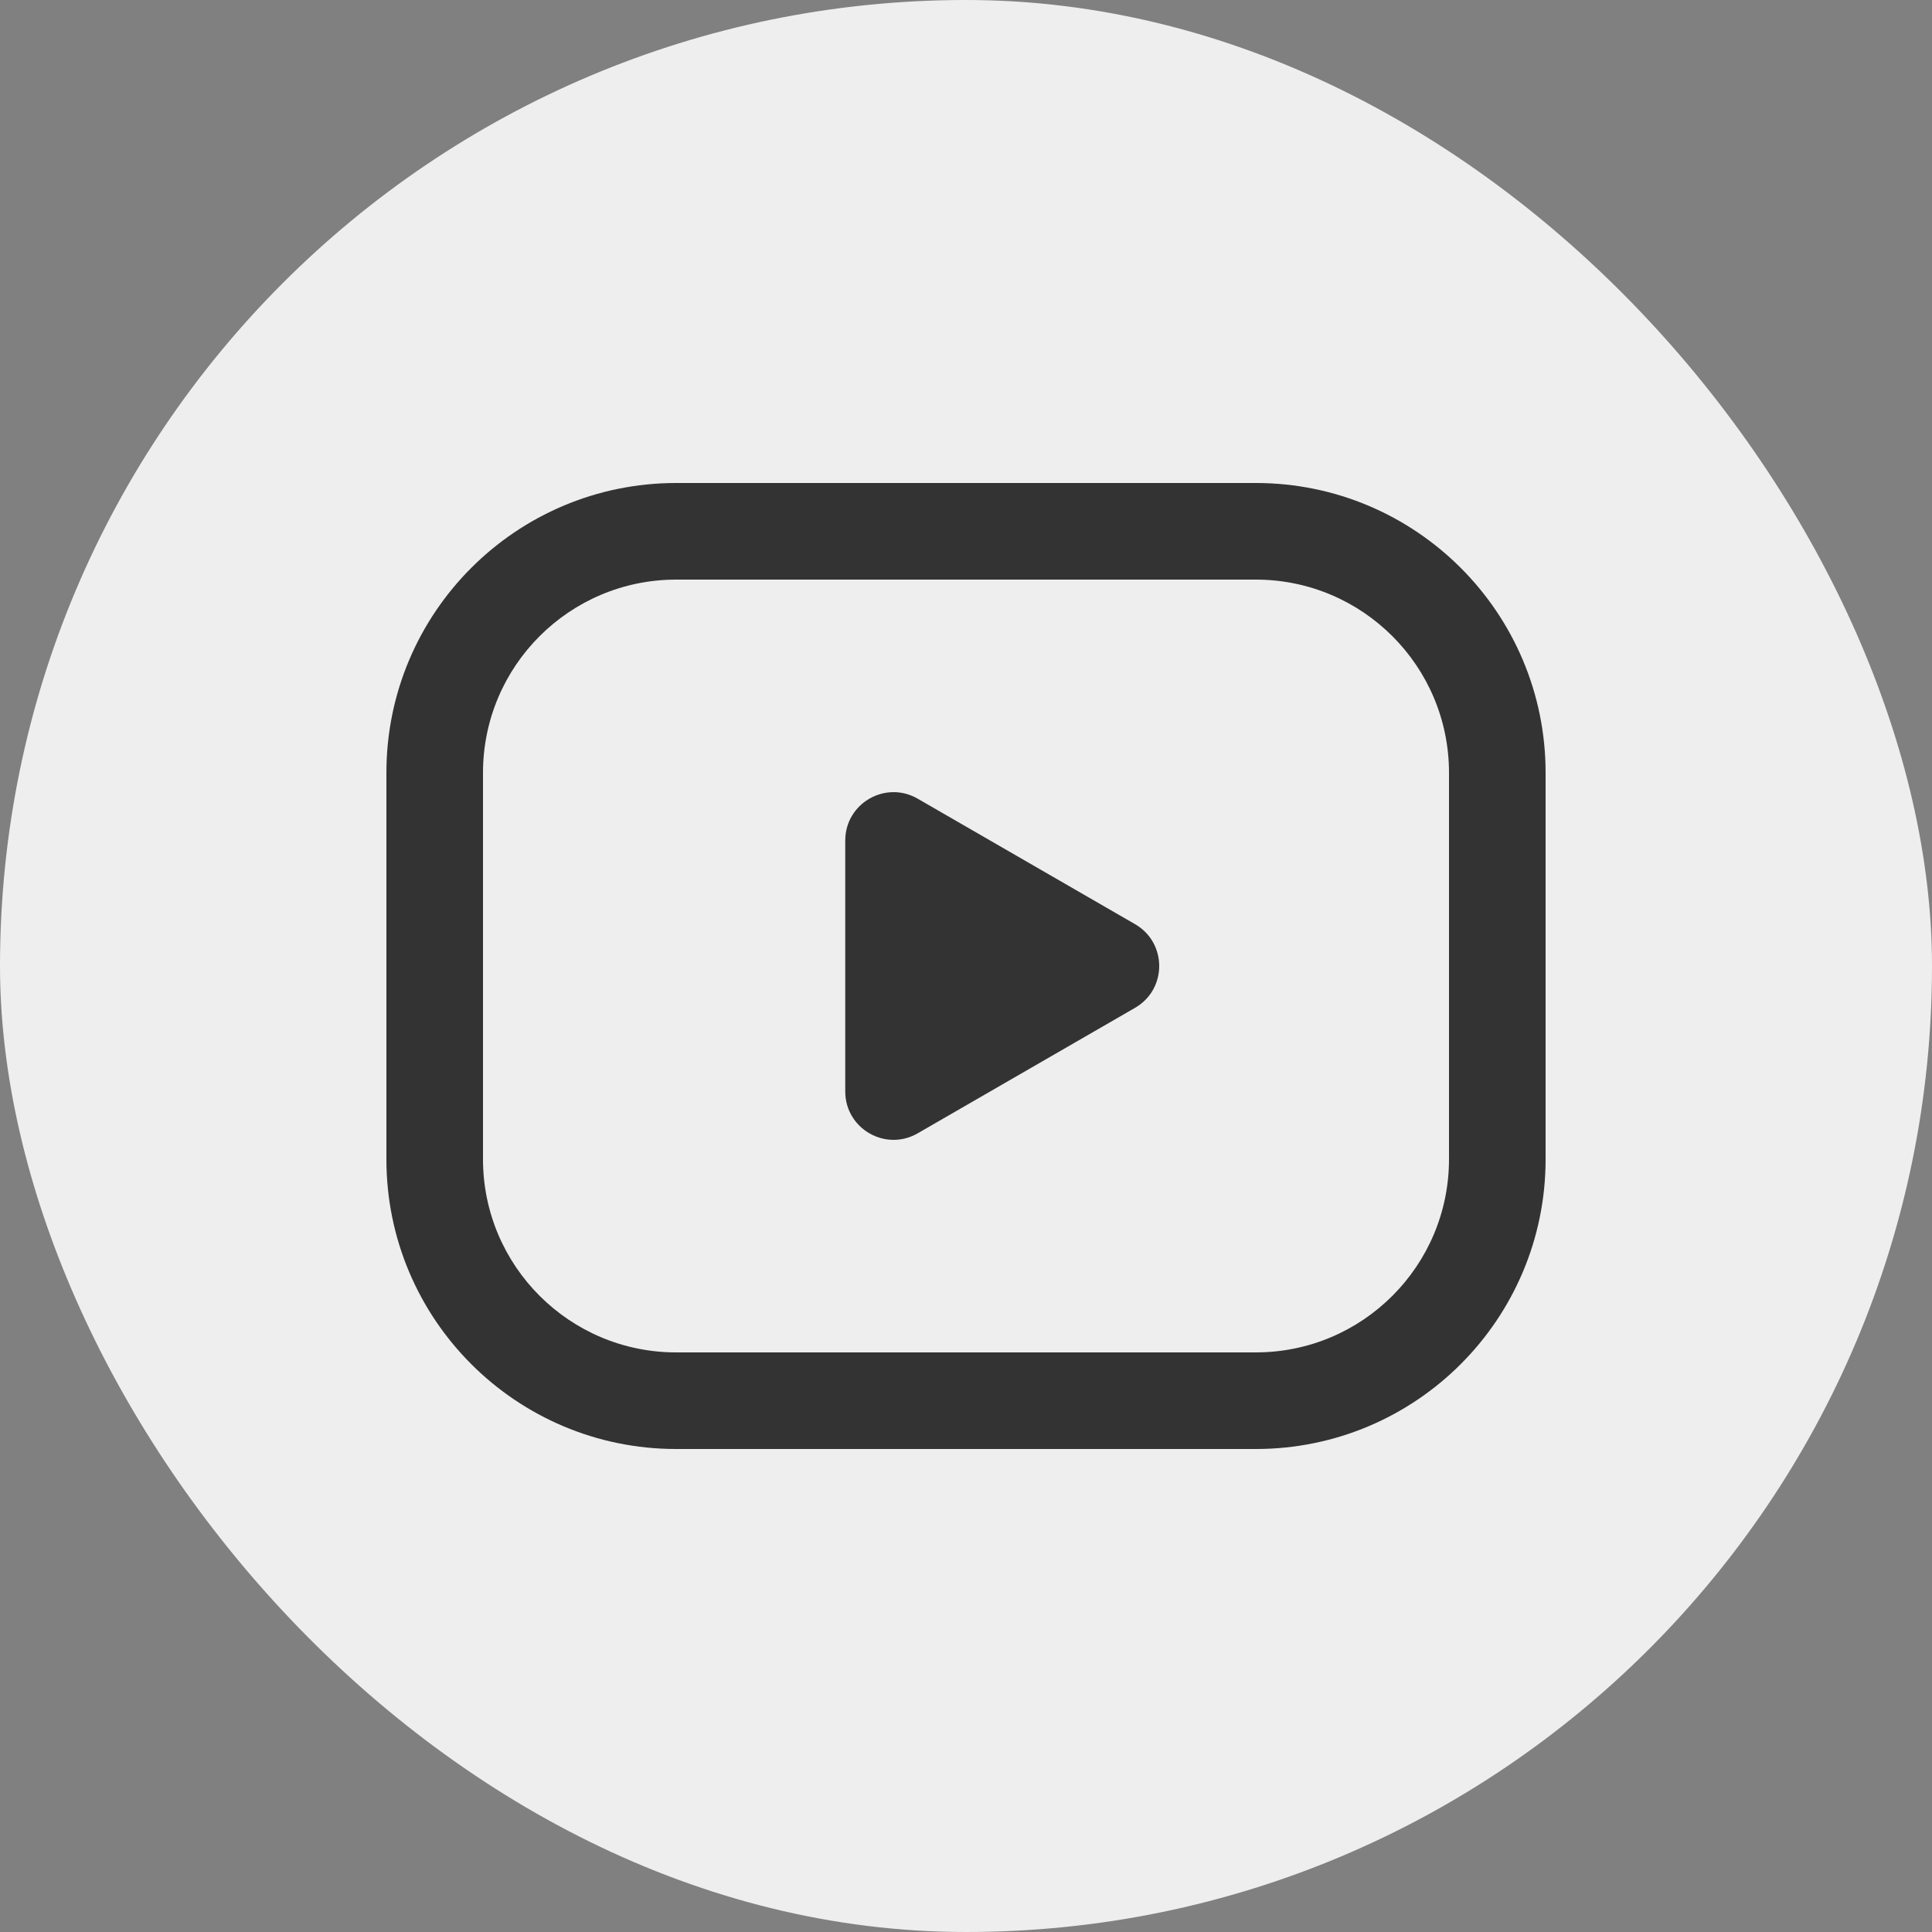
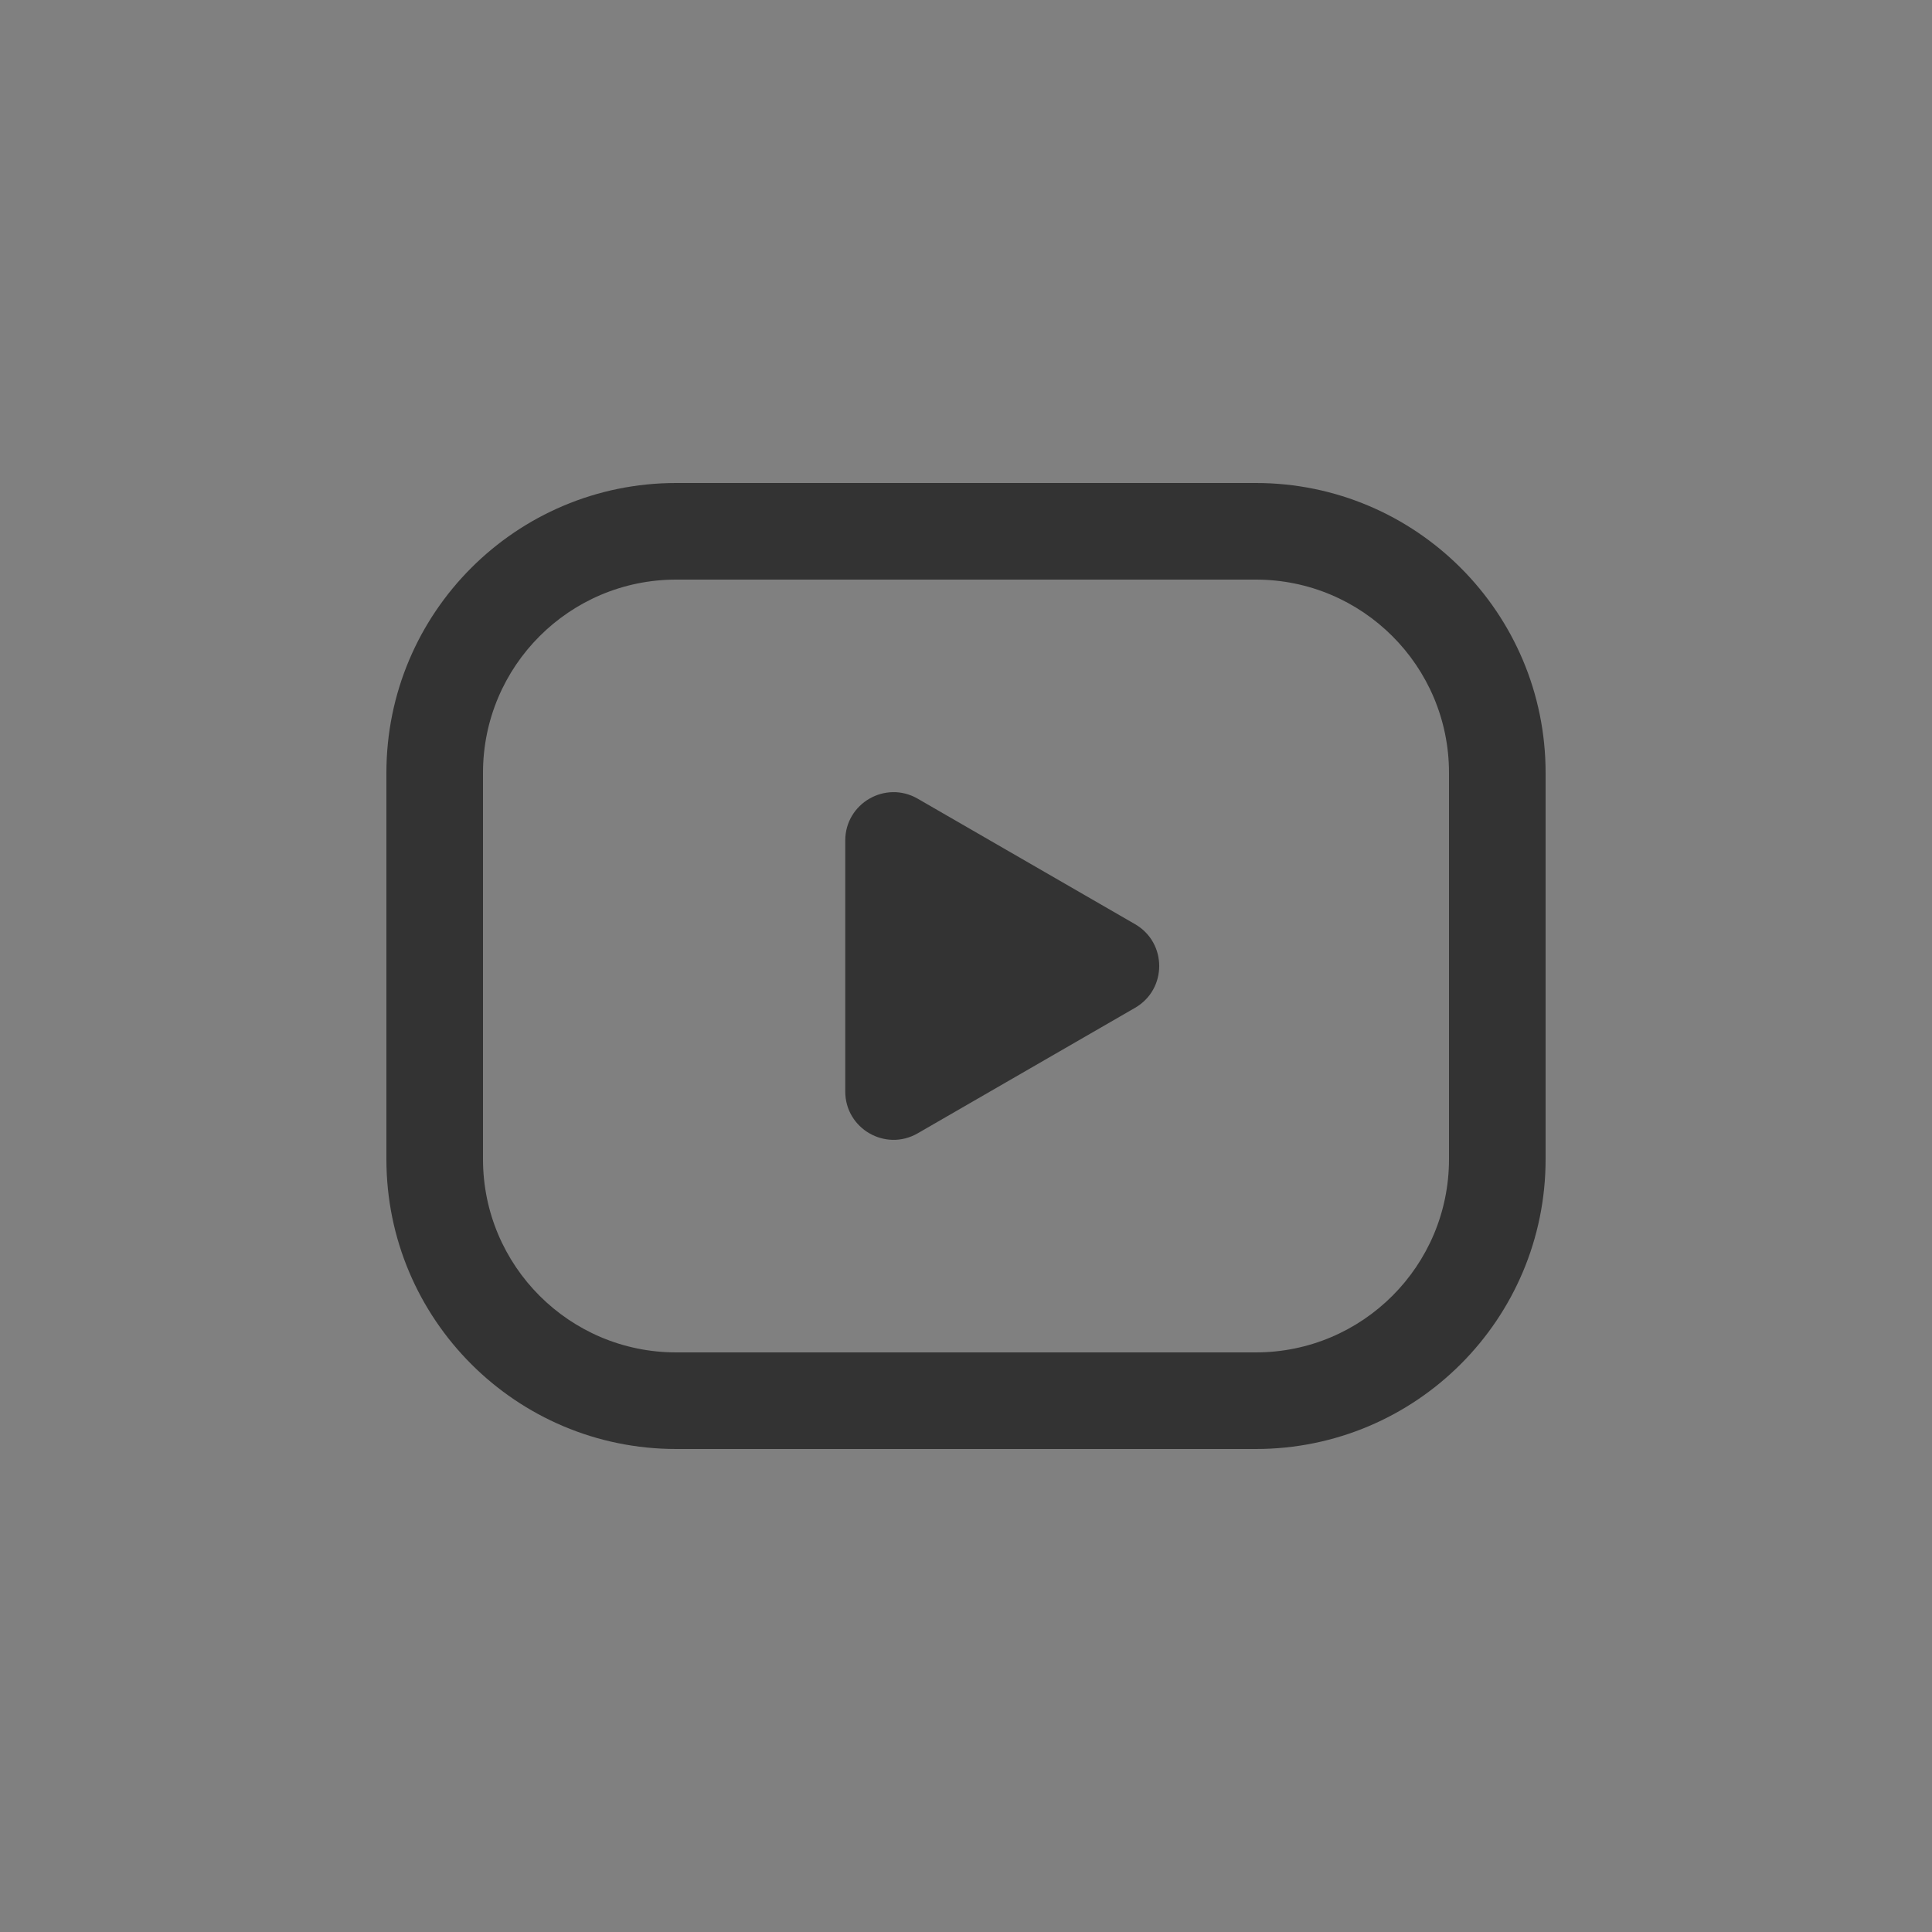
<svg xmlns="http://www.w3.org/2000/svg" width="40" height="40" viewBox="0 0 40 40" fill="none">
  <rect x="0" y="0" width="40" height="40" fill="#808080" stroke="none" />
  <g id="Youtube">
-     <rect width="40" height="40" rx="20" fill="#EEEEEE" />
    <path id="Rectangle (Stroke)" fill-rule="evenodd" clip-rule="evenodd" d="M26 12H14C11.791 12 10 13.791 10 16V24C10 26.209 11.791 28 14 28H26C28.209 28 30 26.209 30 24V16C30 13.791 28.209 12 26 12ZM14 10C10.686 10 8 12.686 8 16V24C8 27.314 10.686 30 14 30H26C29.314 30 32 27.314 32 24V16C32 12.686 29.314 10 26 10H14Z" fill="#333333" />
    <path id="Polygon" d="M23.5 19.134C24.167 19.519 24.167 20.481 23.5 20.866L19 23.464C18.333 23.849 17.5 23.368 17.5 22.598L17.5 17.402C17.5 16.632 18.333 16.151 19 16.536L23.5 19.134Z" fill="#333333" />
  </g>
</svg>